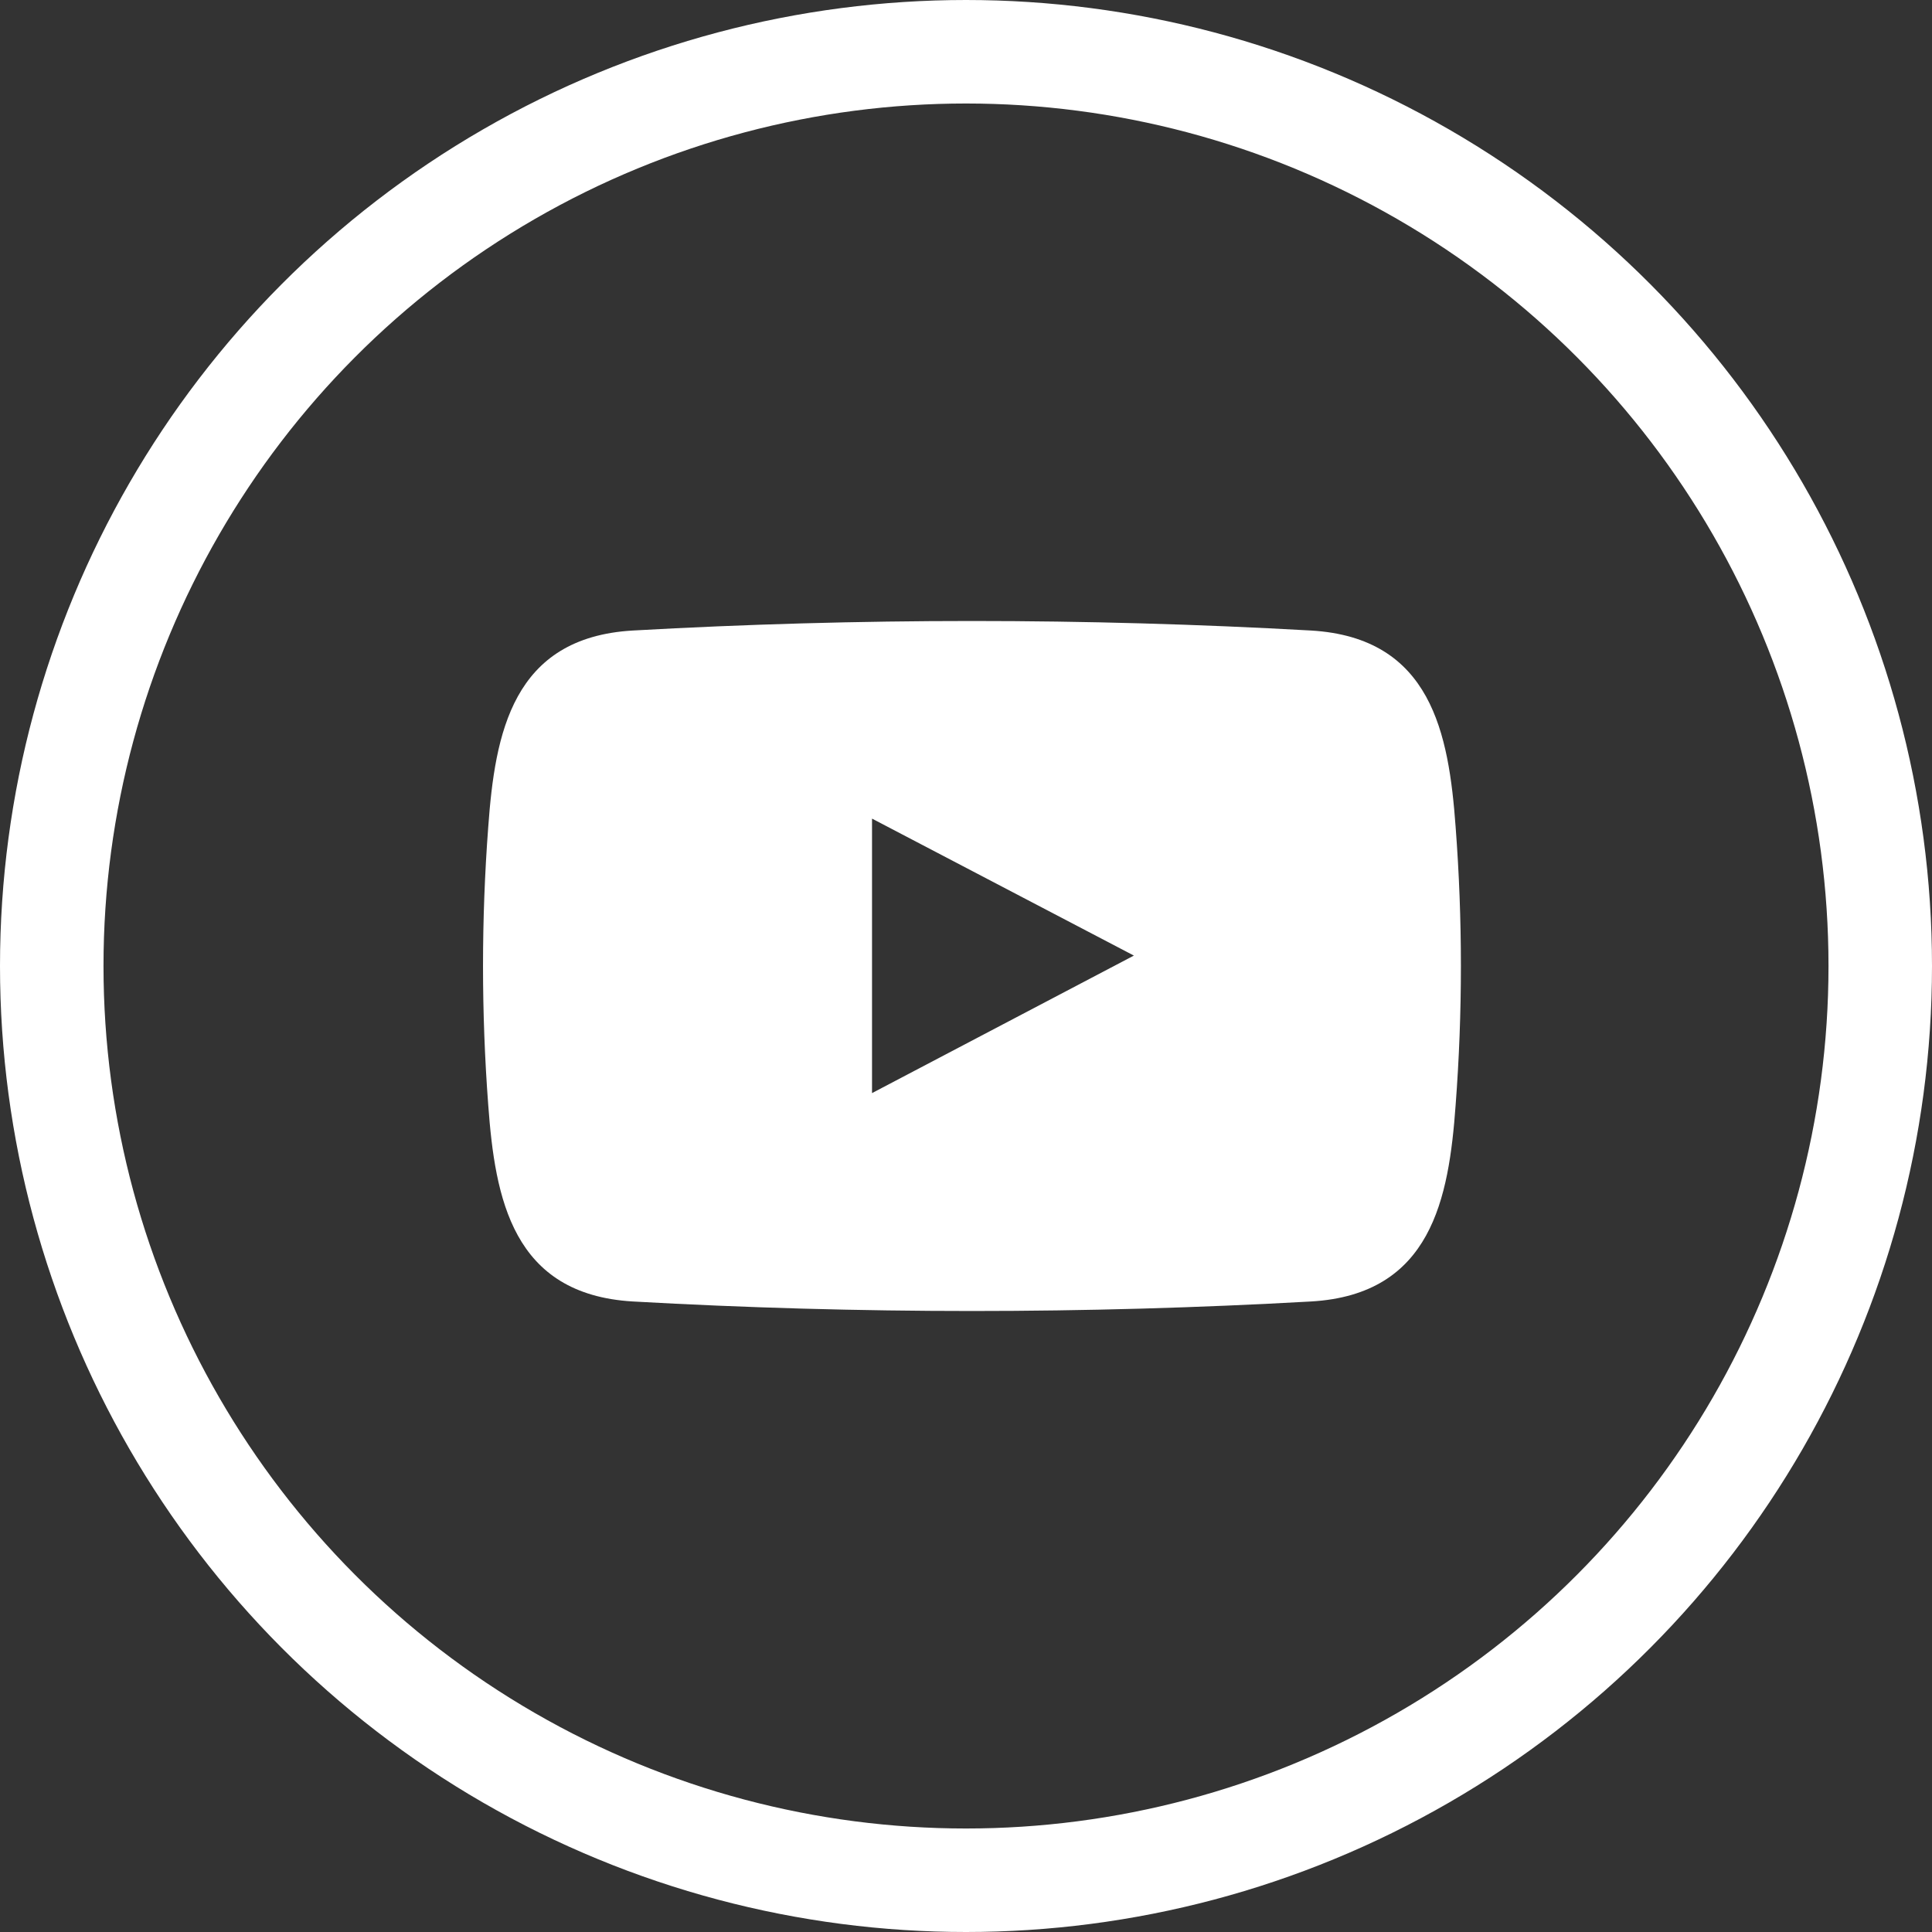
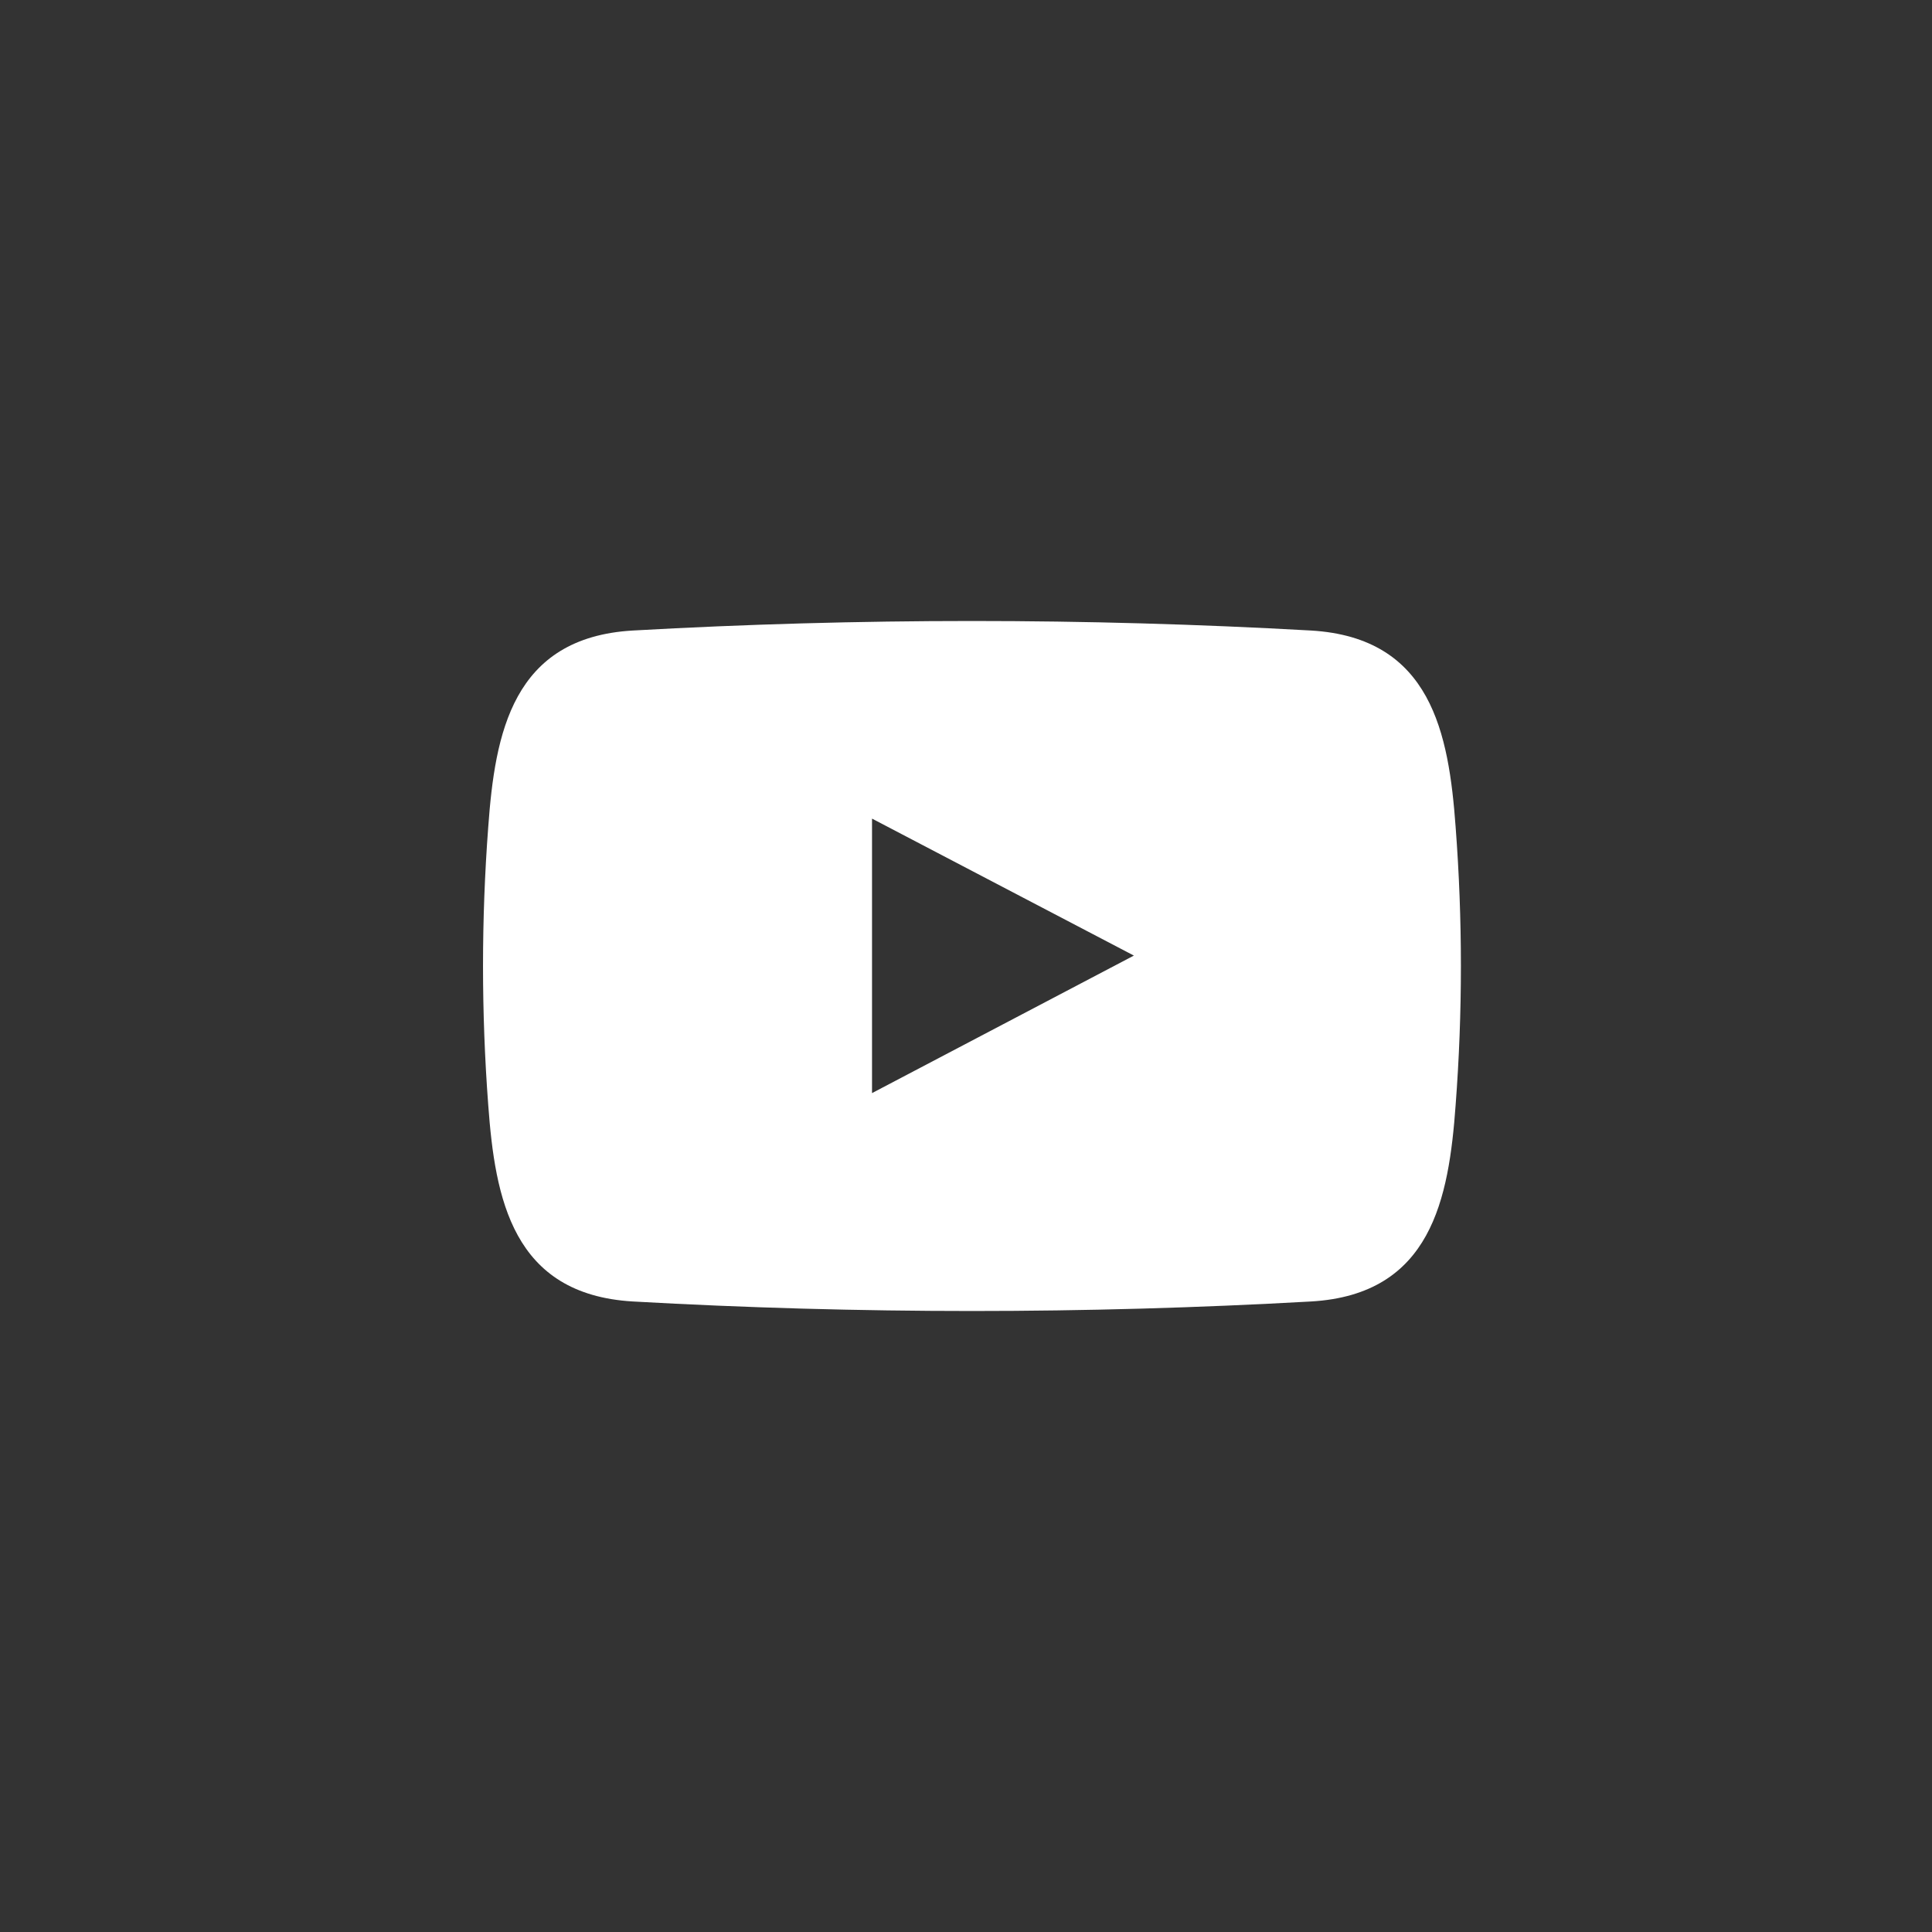
<svg xmlns="http://www.w3.org/2000/svg" width="28" height="28" viewBox="0 0 28 28" fill="none">
  <rect x="0" y="0" width="28" height="28" fill="#333333" stroke="none" />
-   <circle cx="14" cy="14" r="13.25" stroke="white" stroke-width="1.5" />
  <path fill-rule="evenodd" clip-rule="evenodd" d="M21.096 11.984C20.997 10.635 20.748 9.241 19.001 9.138C15.727 8.954 12.445 8.954 9.171 9.138C7.424 9.239 7.174 10.633 7.076 11.984C6.975 13.326 6.975 14.674 7.076 16.016C7.175 17.365 7.424 18.759 9.171 18.862C12.445 19.046 15.727 19.046 19.001 18.862C20.748 18.761 20.998 17.367 21.096 16.016C21.198 14.674 21.198 13.326 21.096 11.984ZM12.638 15.842V11.864L16.433 13.849L12.638 15.842Z" fill="white" />
</svg>